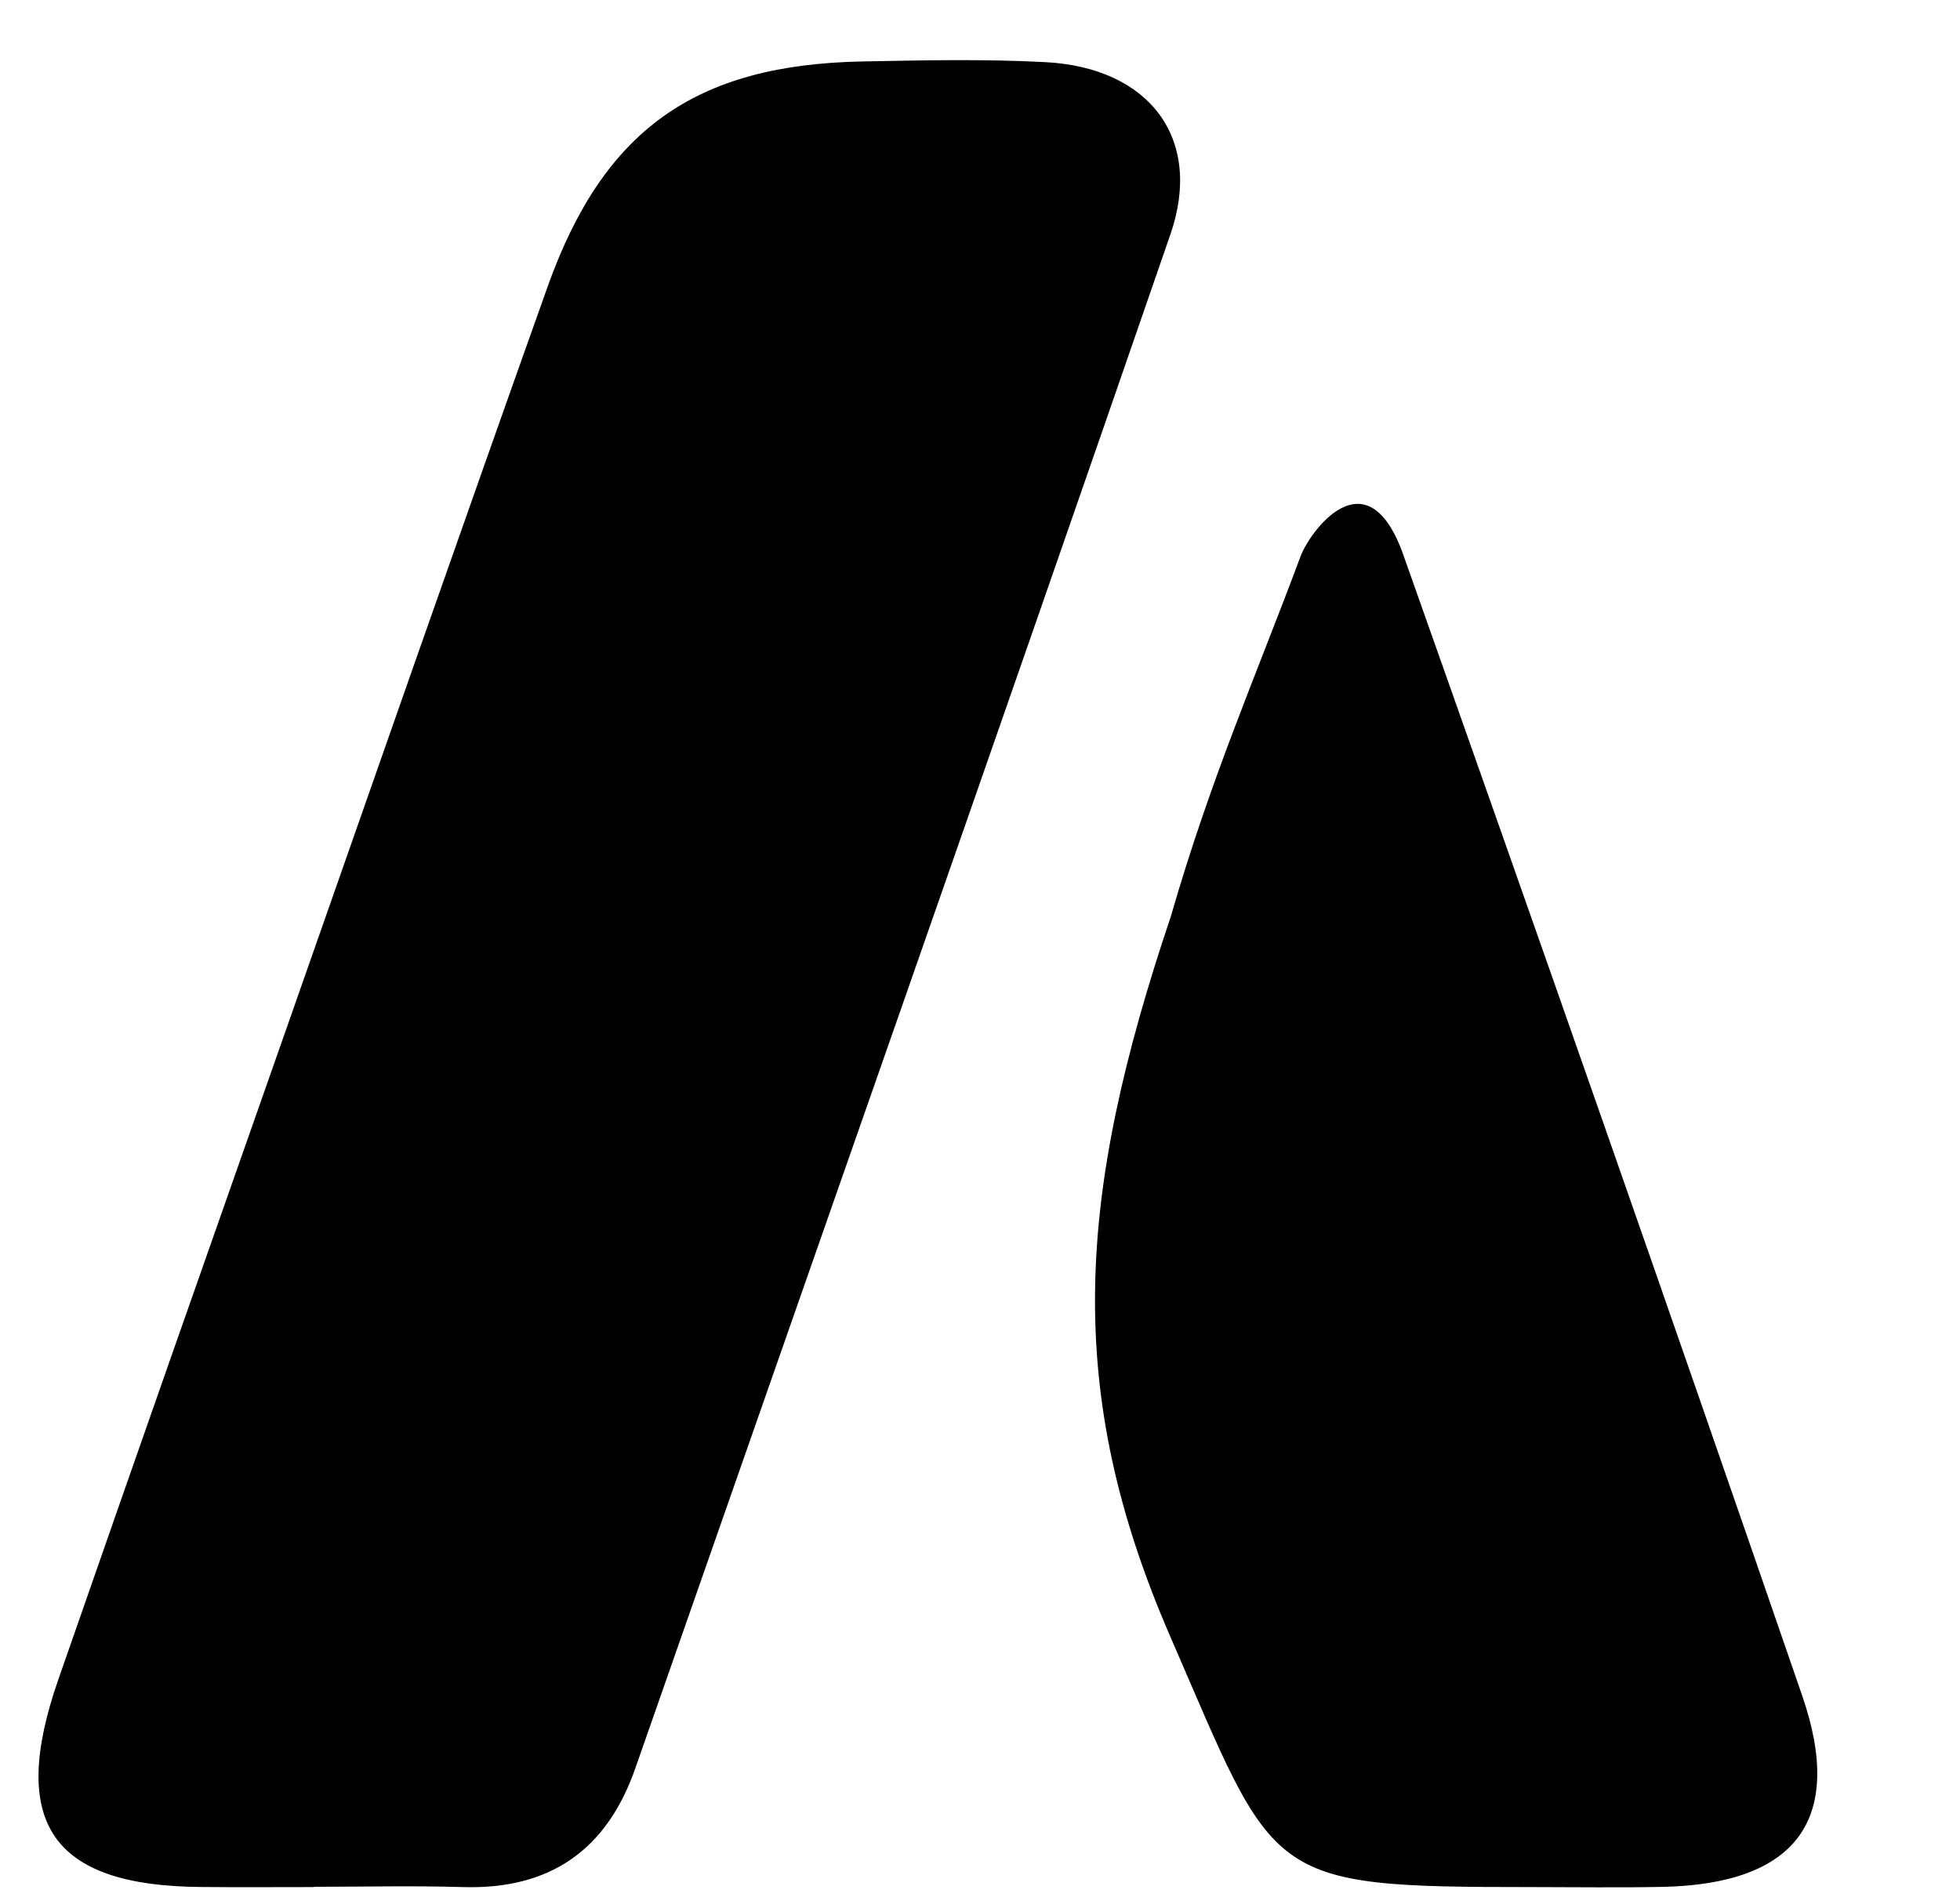
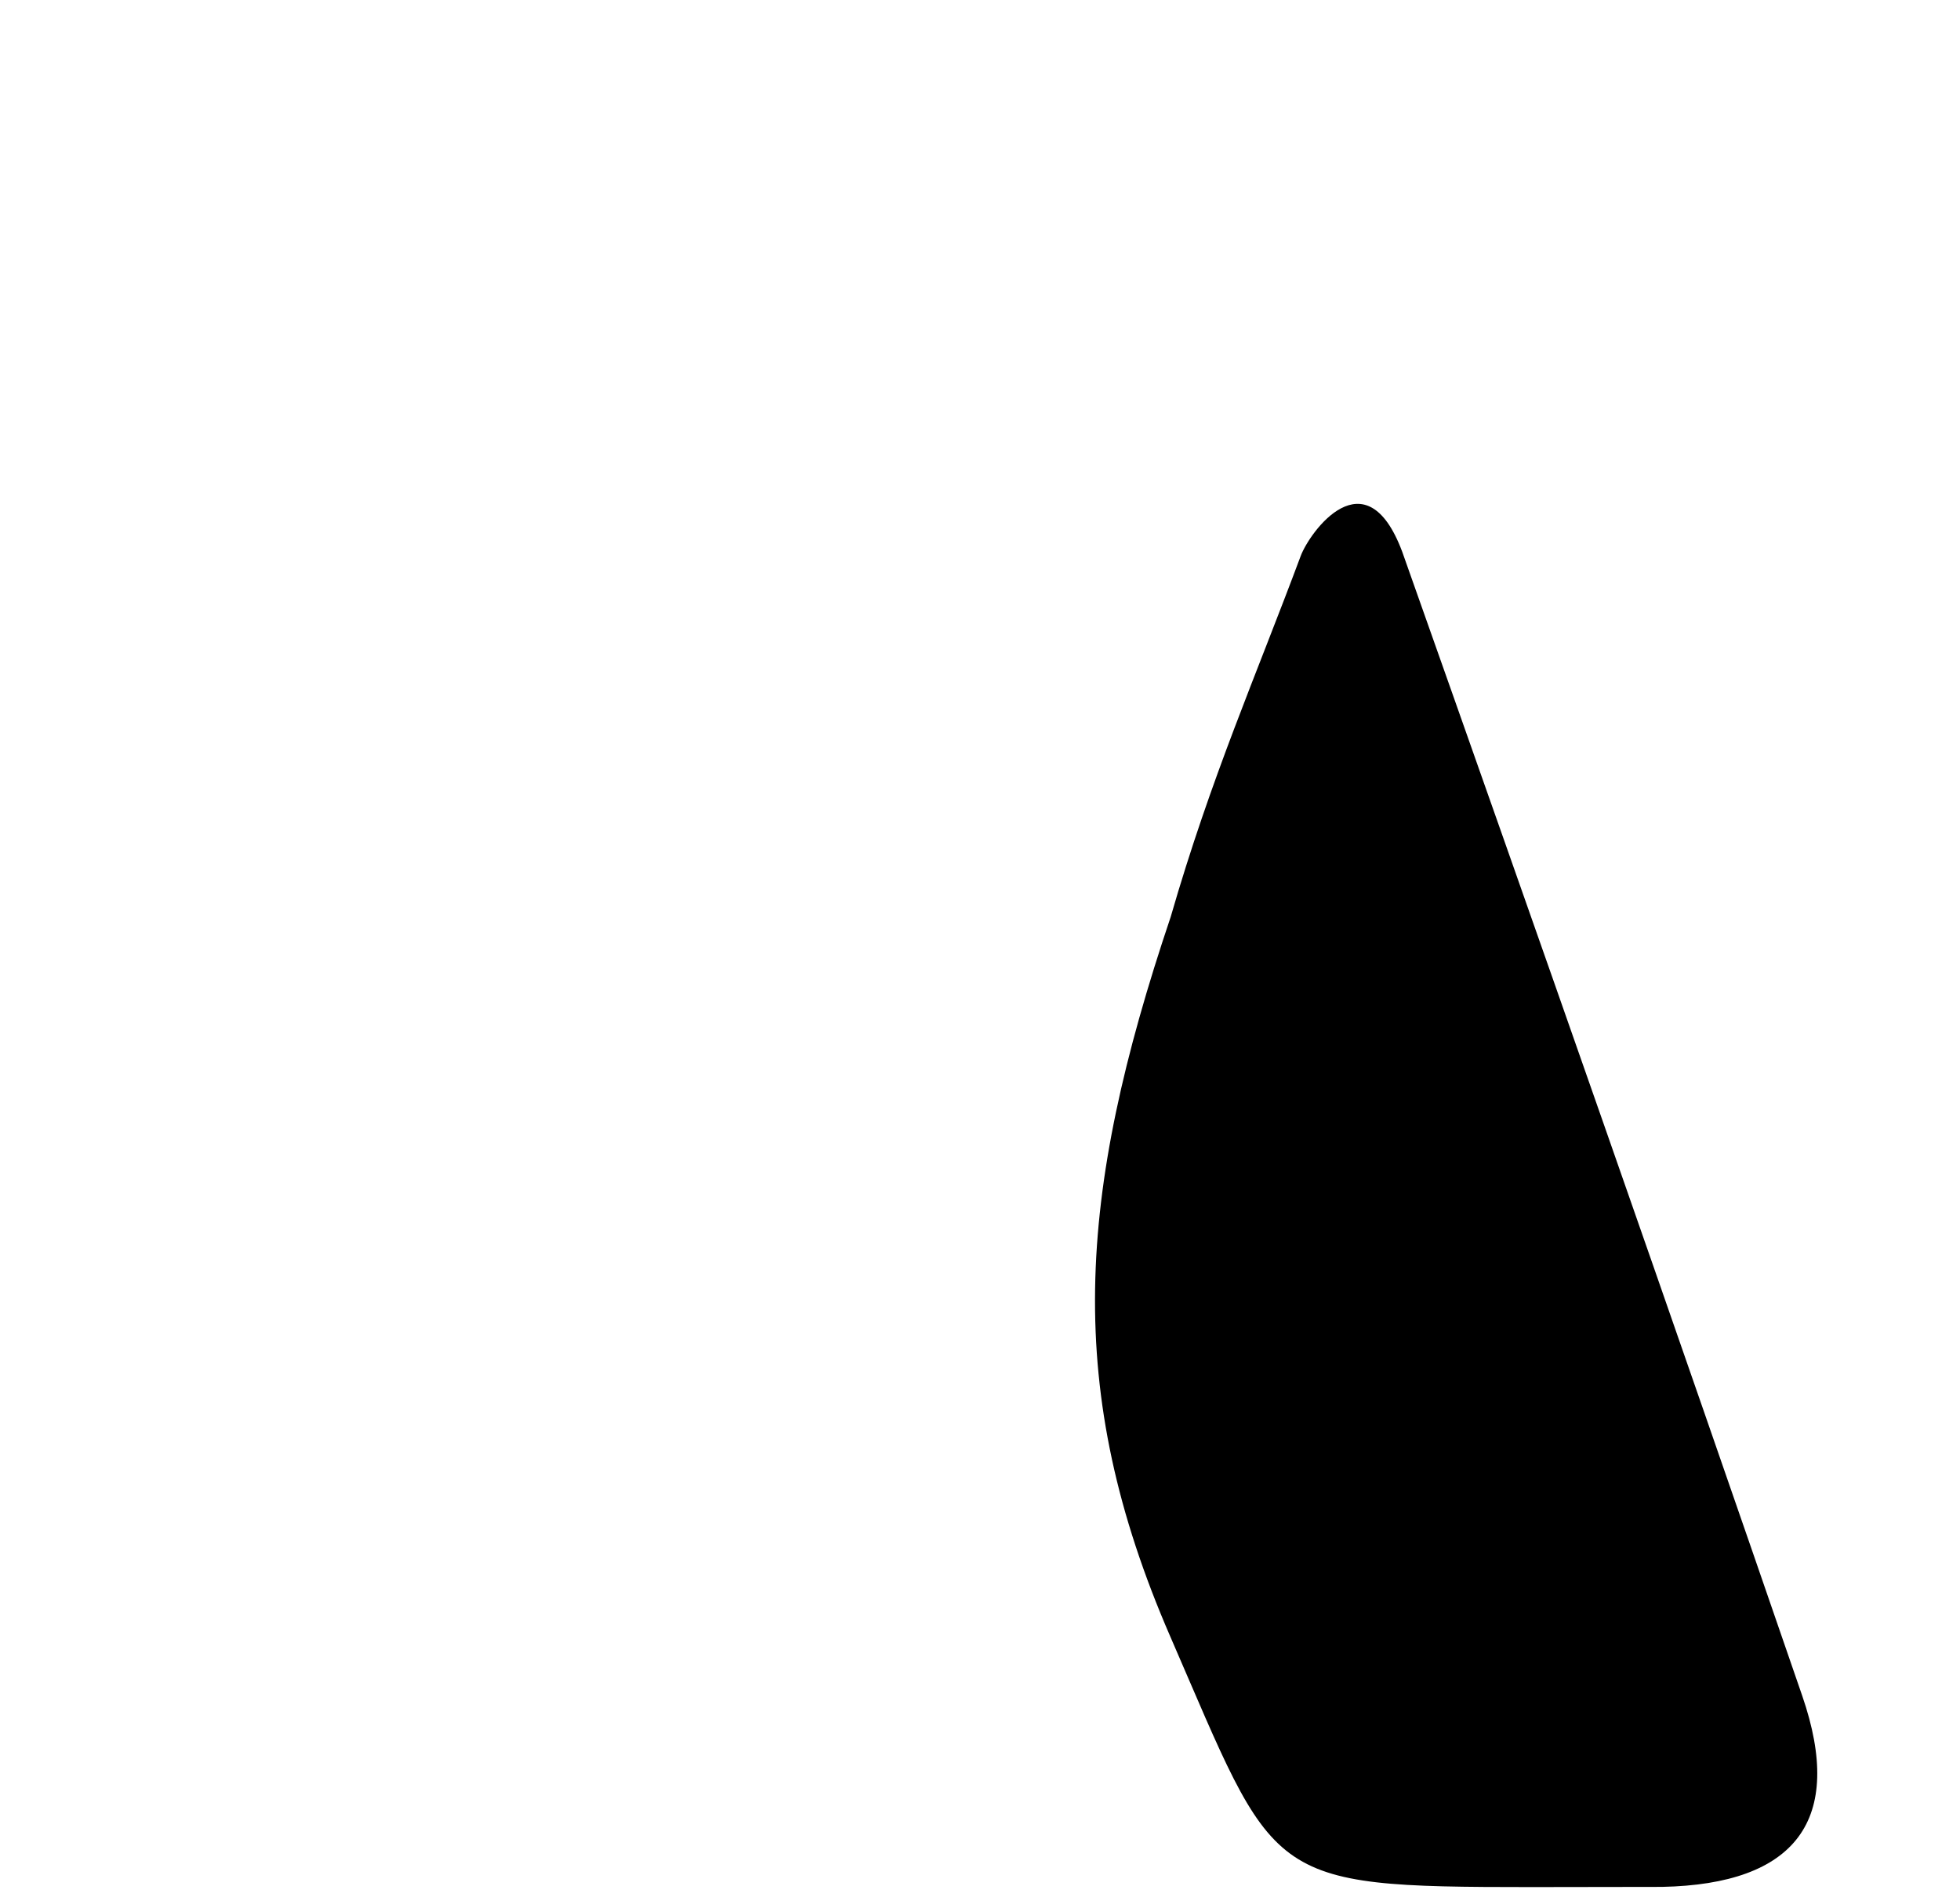
<svg xmlns="http://www.w3.org/2000/svg" id="Layer_1" x="0px" y="0px" viewBox="0 0 198.31 191.97" style="enable-background:new 0 0 198.31 191.97;" xml:space="preserve">
  <g>
-     <path d="M31.77,190.96c-3.84,0-7.67,0.03-11.51-0.01c-15.02-0.13-19.41-6.49-14.36-20.99c7.65-21.98,15.37-43.94,23.09-65.9 c8.78-25.02,17.51-50.05,26.41-75.03C61.06,13.13,70.35,6.55,87.21,6.22c6.2-0.12,12.41-0.26,18.59,0.07 c10.5,0.56,15.97,7.73,12.62,17.43C100.54,75.51,82.36,127.2,64.28,178.94c-2.89,8.28-8.64,12.29-17.46,12.02 c-5.01-0.15-10.03-0.03-15.05-0.03C31.77,190.93,31.77,190.95,31.77,190.96z" />
-     <path d="M154.91,190.96c-27.15,0-25.75-0.61-36.51-25.37c-10.83-24.93-9.45-44.6,0.05-72.81c4.08-14.12,8.63-24.38,13.15-36.51 c0.91-2.44,6.58-10.3,10.27-0.45c13.65,38.54,27.17,77.13,40.48,115.79c4.33,12.57-0.66,19.06-14.18,19.33 C163.76,191.03,159.33,190.96,154.91,190.96z" />
+     <path d="M154.91,190.96c-27.15,0-25.75-0.61-36.51-25.37c-10.83-24.93-9.45-44.6,0.05-72.81c4.08-14.12,8.63-24.38,13.15-36.51 c0.91-2.44,6.58-10.3,10.27-0.45c13.65,38.54,27.17,77.13,40.48,115.79c4.33,12.57-0.66,19.06-14.18,19.33 z" />
  </g>
</svg>